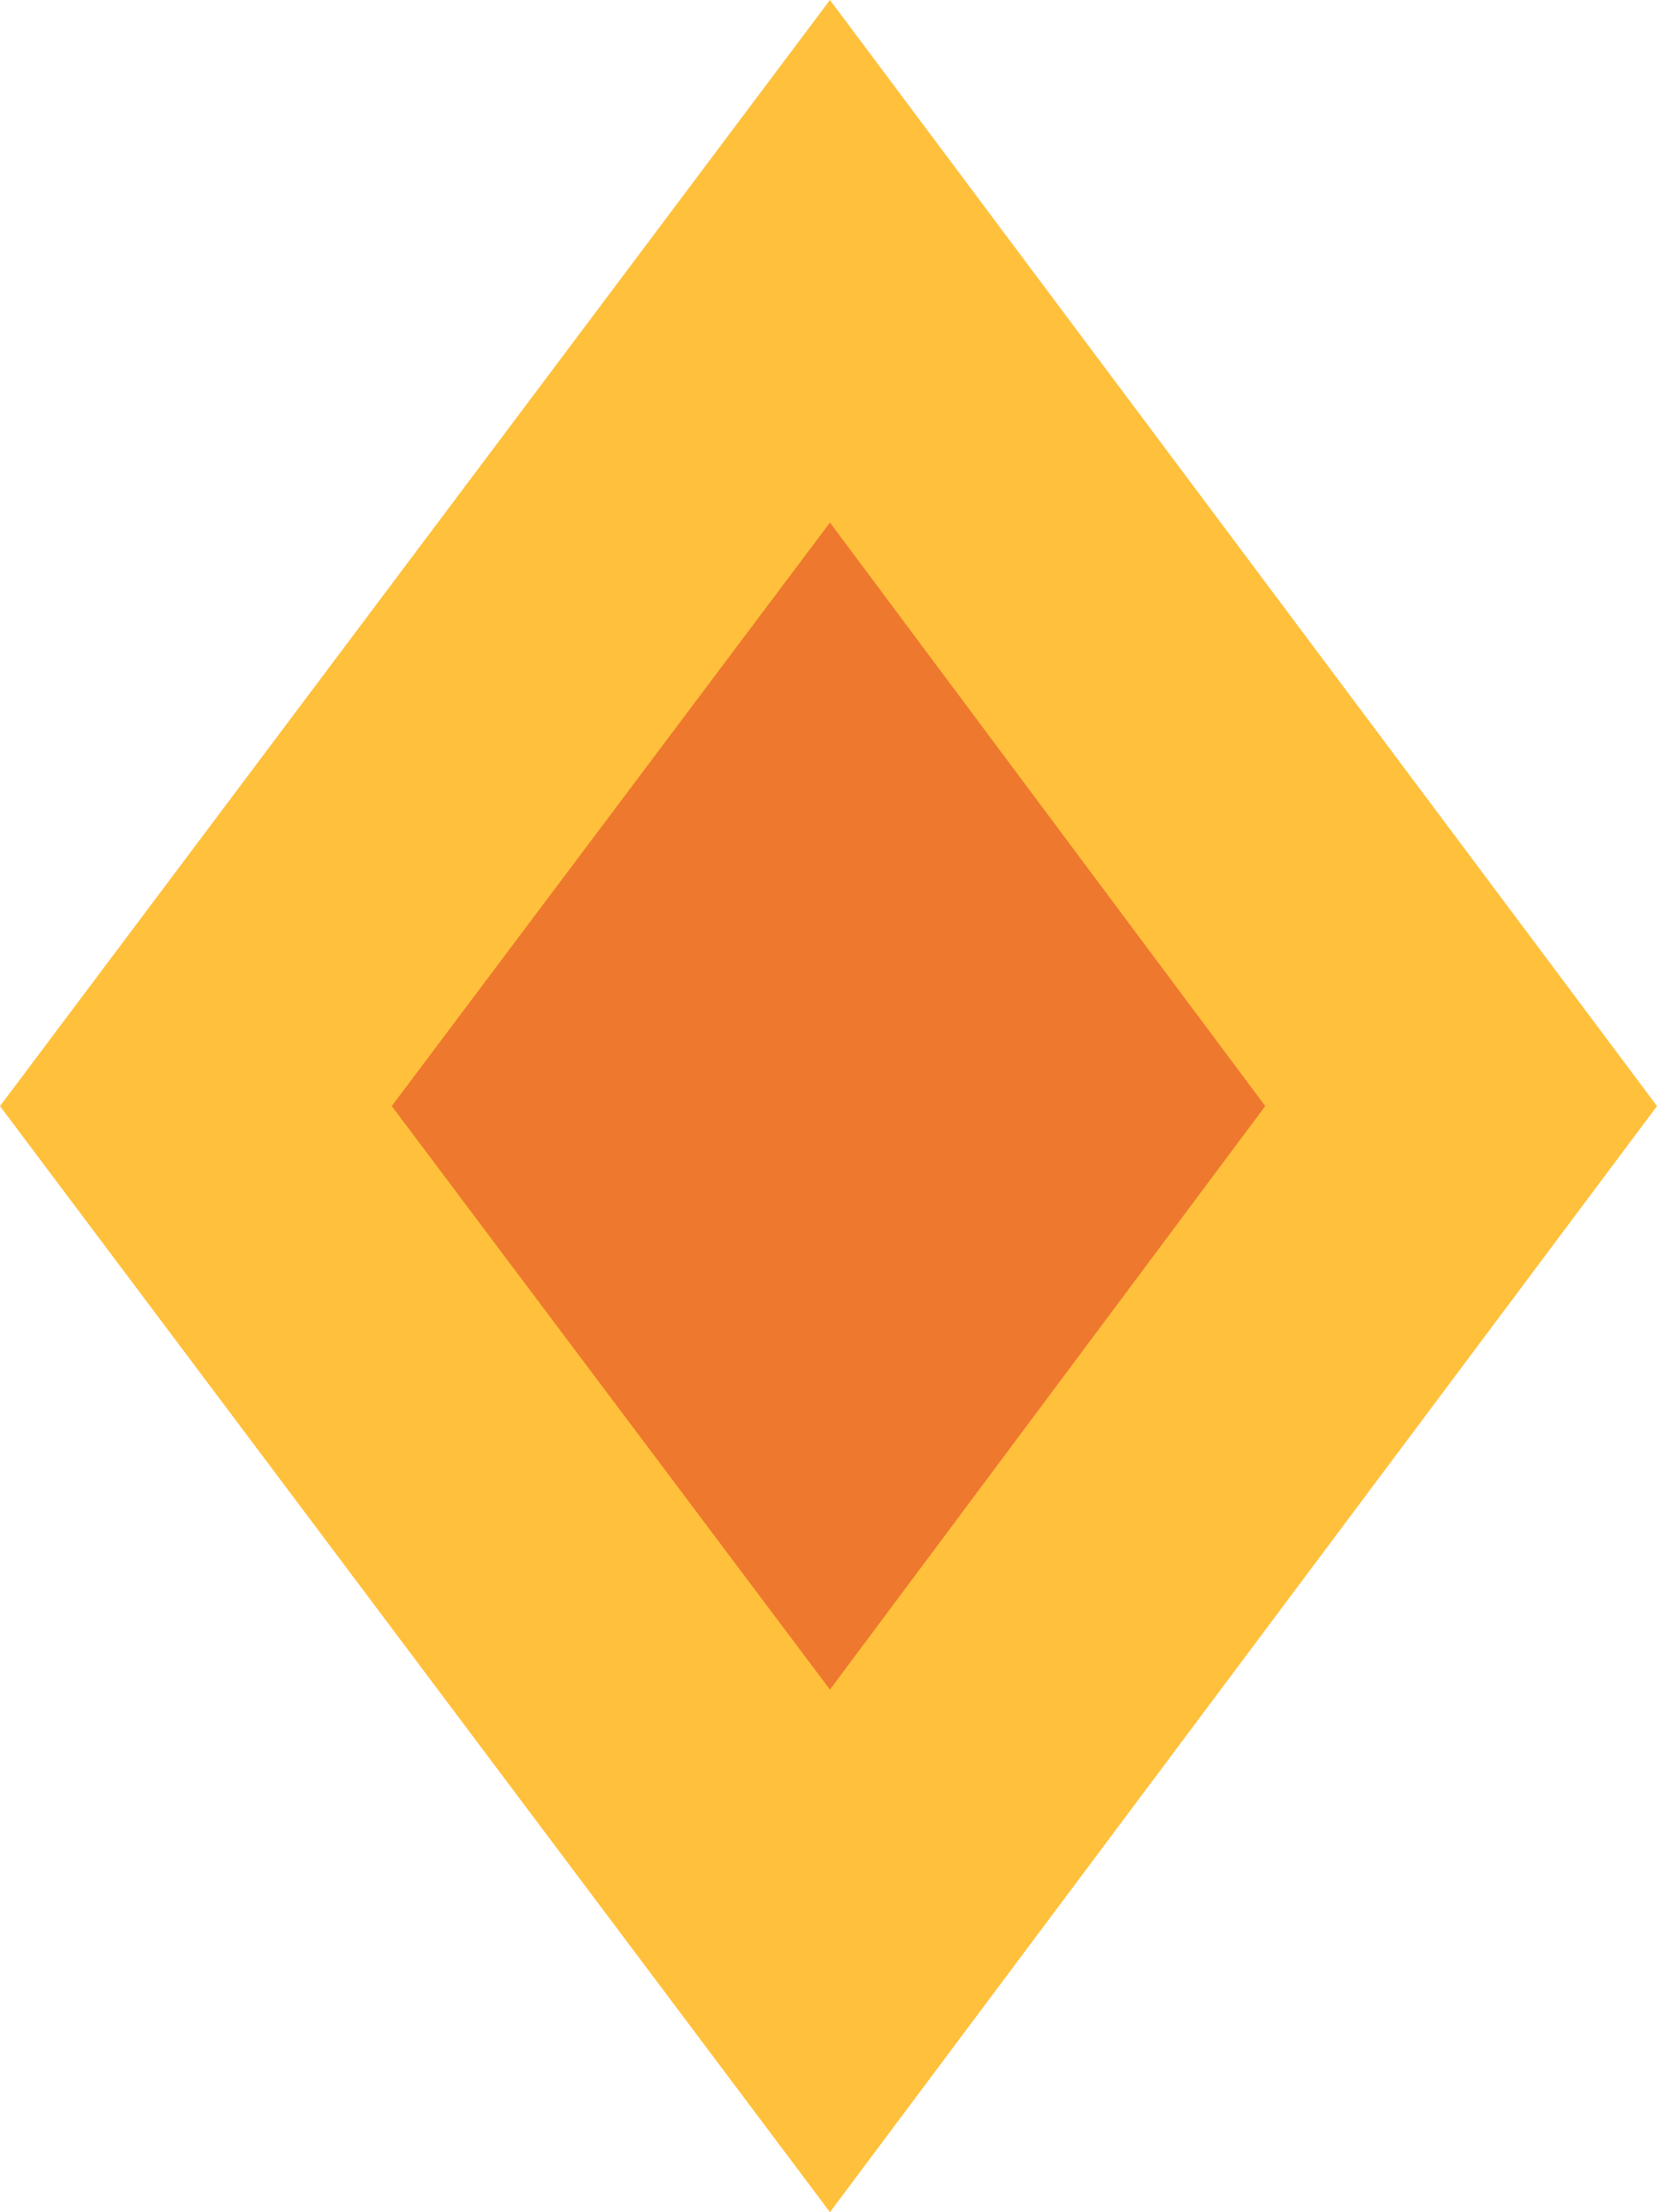
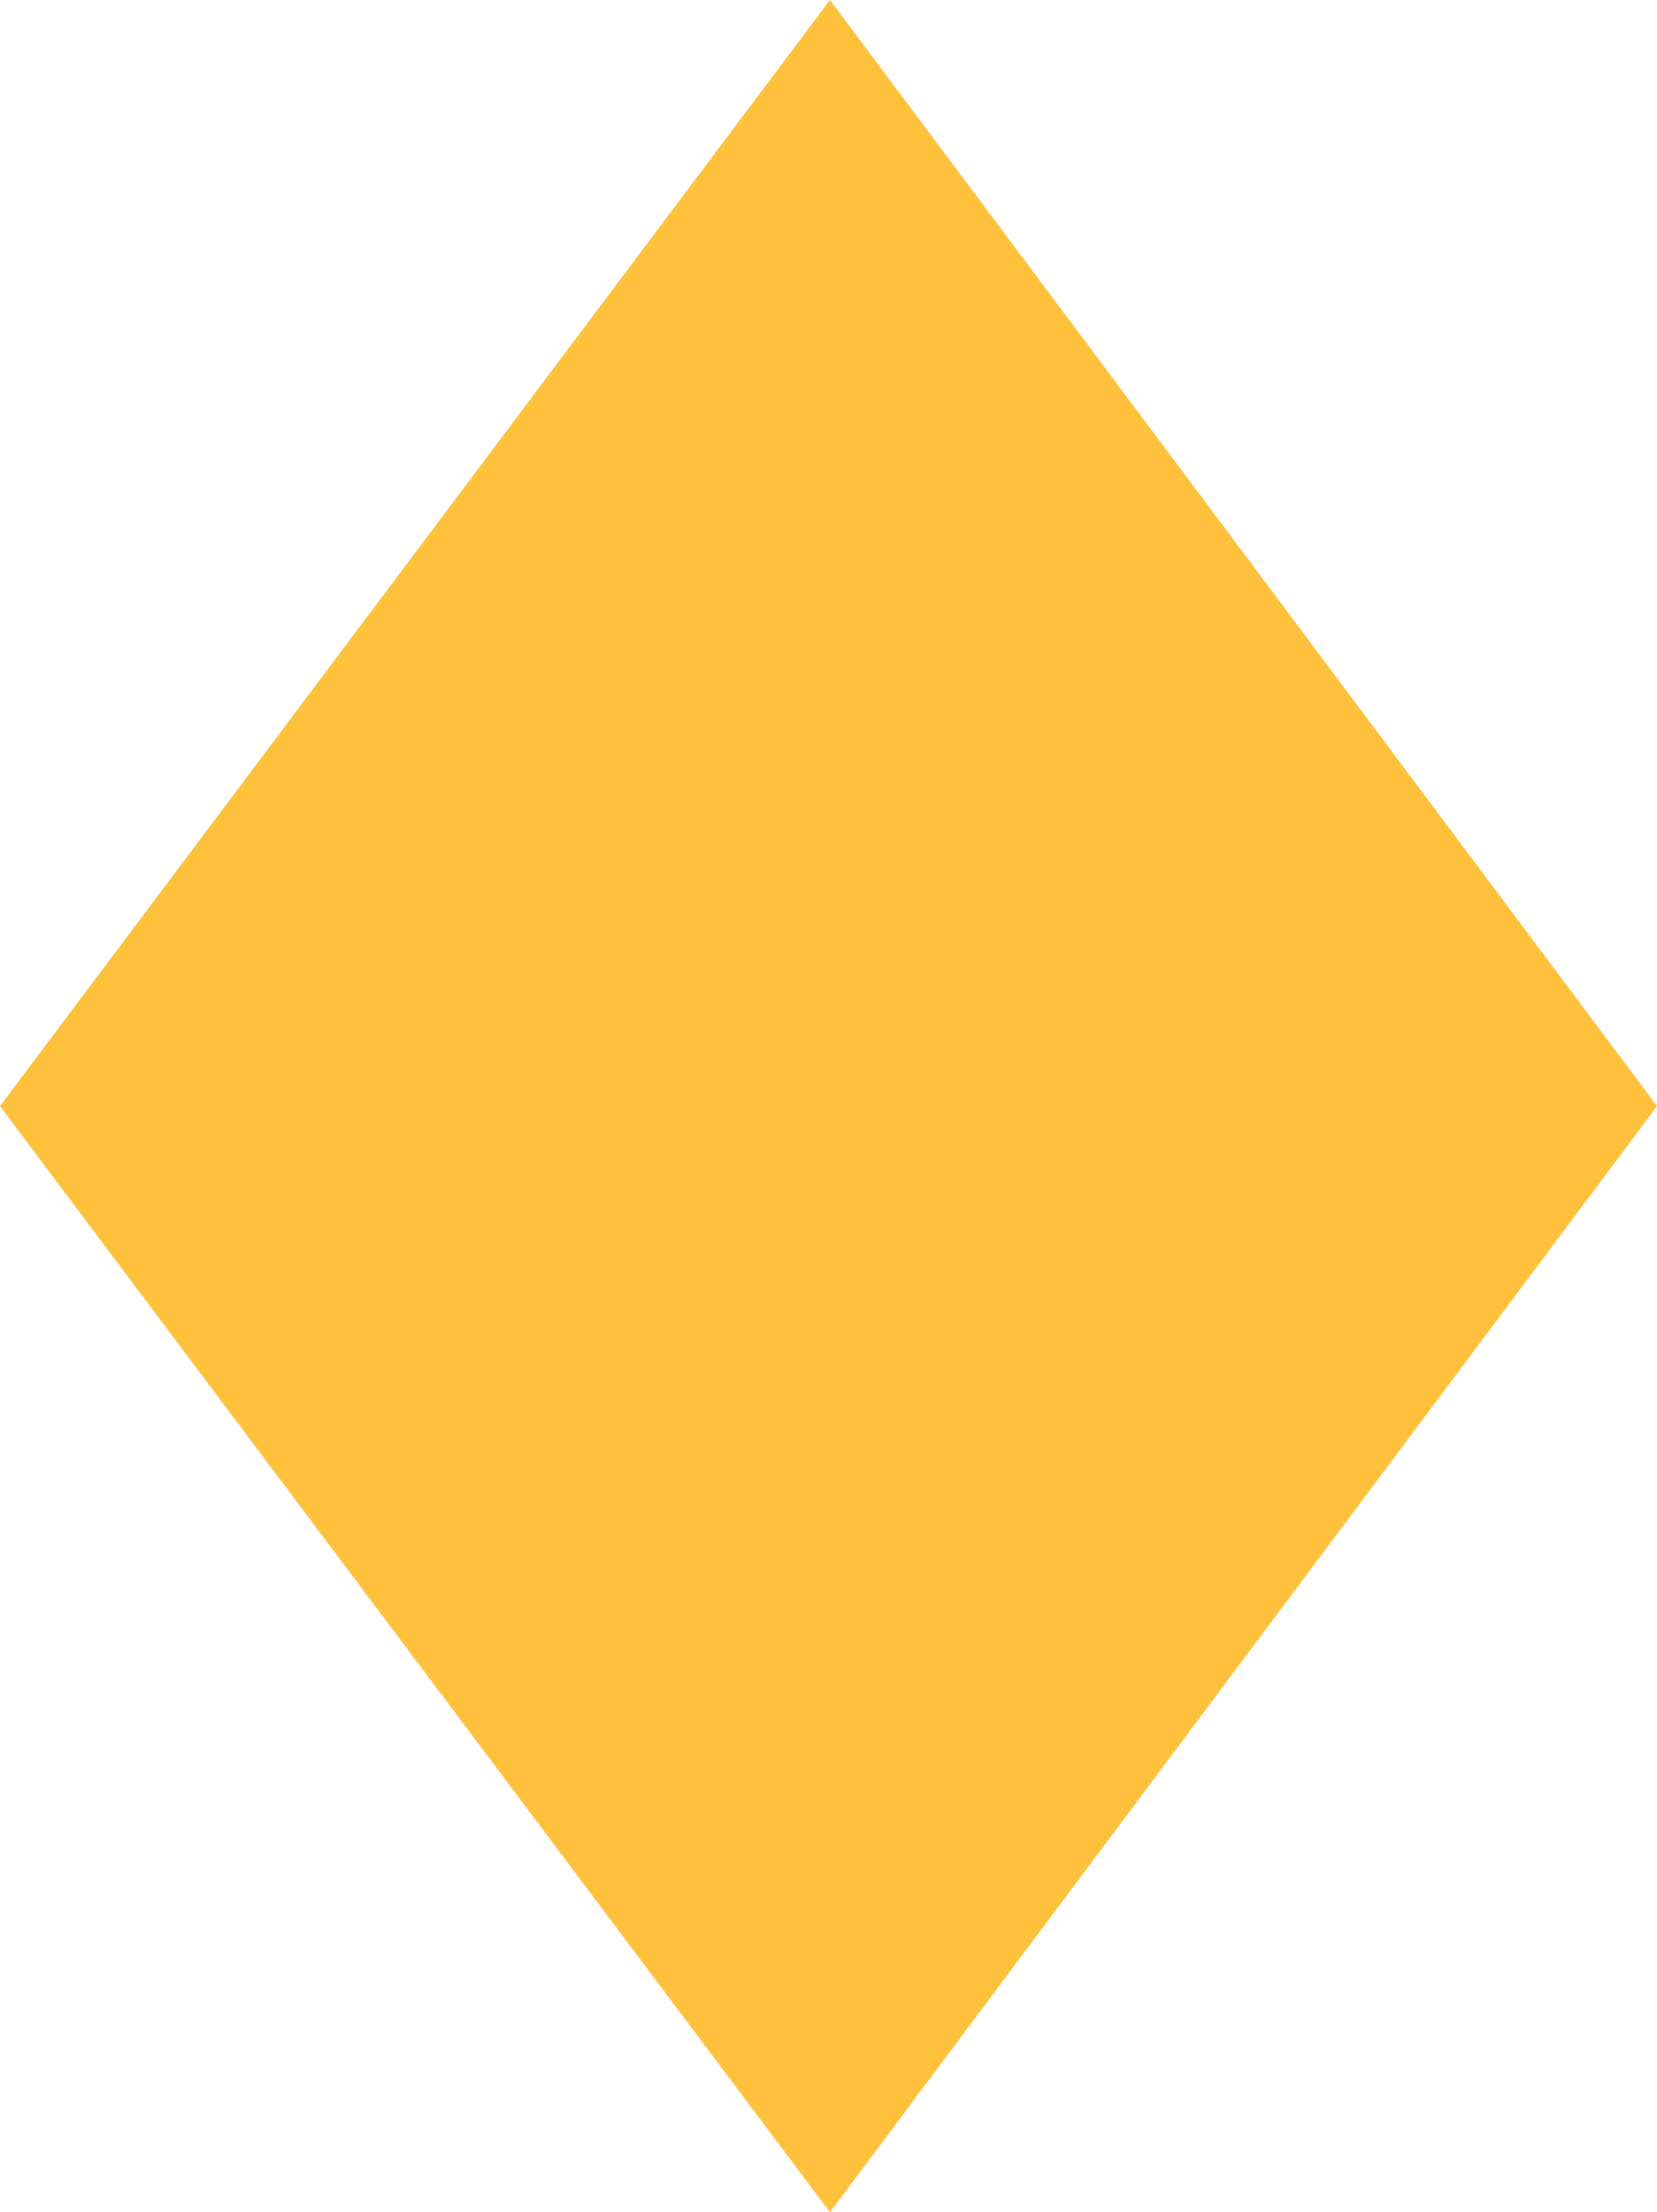
<svg xmlns="http://www.w3.org/2000/svg" id="Layer_1" data-name="Layer 1" width="57.1" height="76.2" viewBox="0 0 57.1 76.2">
  <defs>
    <style>.cls-1{fill:#ffc03b;}.cls-2{fill:#ee782e;}</style>
  </defs>
  <title>comment-diamond-2</title>
  <polygon class="cls-1" points="28.6 0 0 38.1 28.6 76.2 57.1 38.1 28.6 0" />
-   <polygon class="cls-2" points="13.5 38.1 28.6 58.2 43.6 38.1 28.6 18 13.5 38.1" />
</svg>